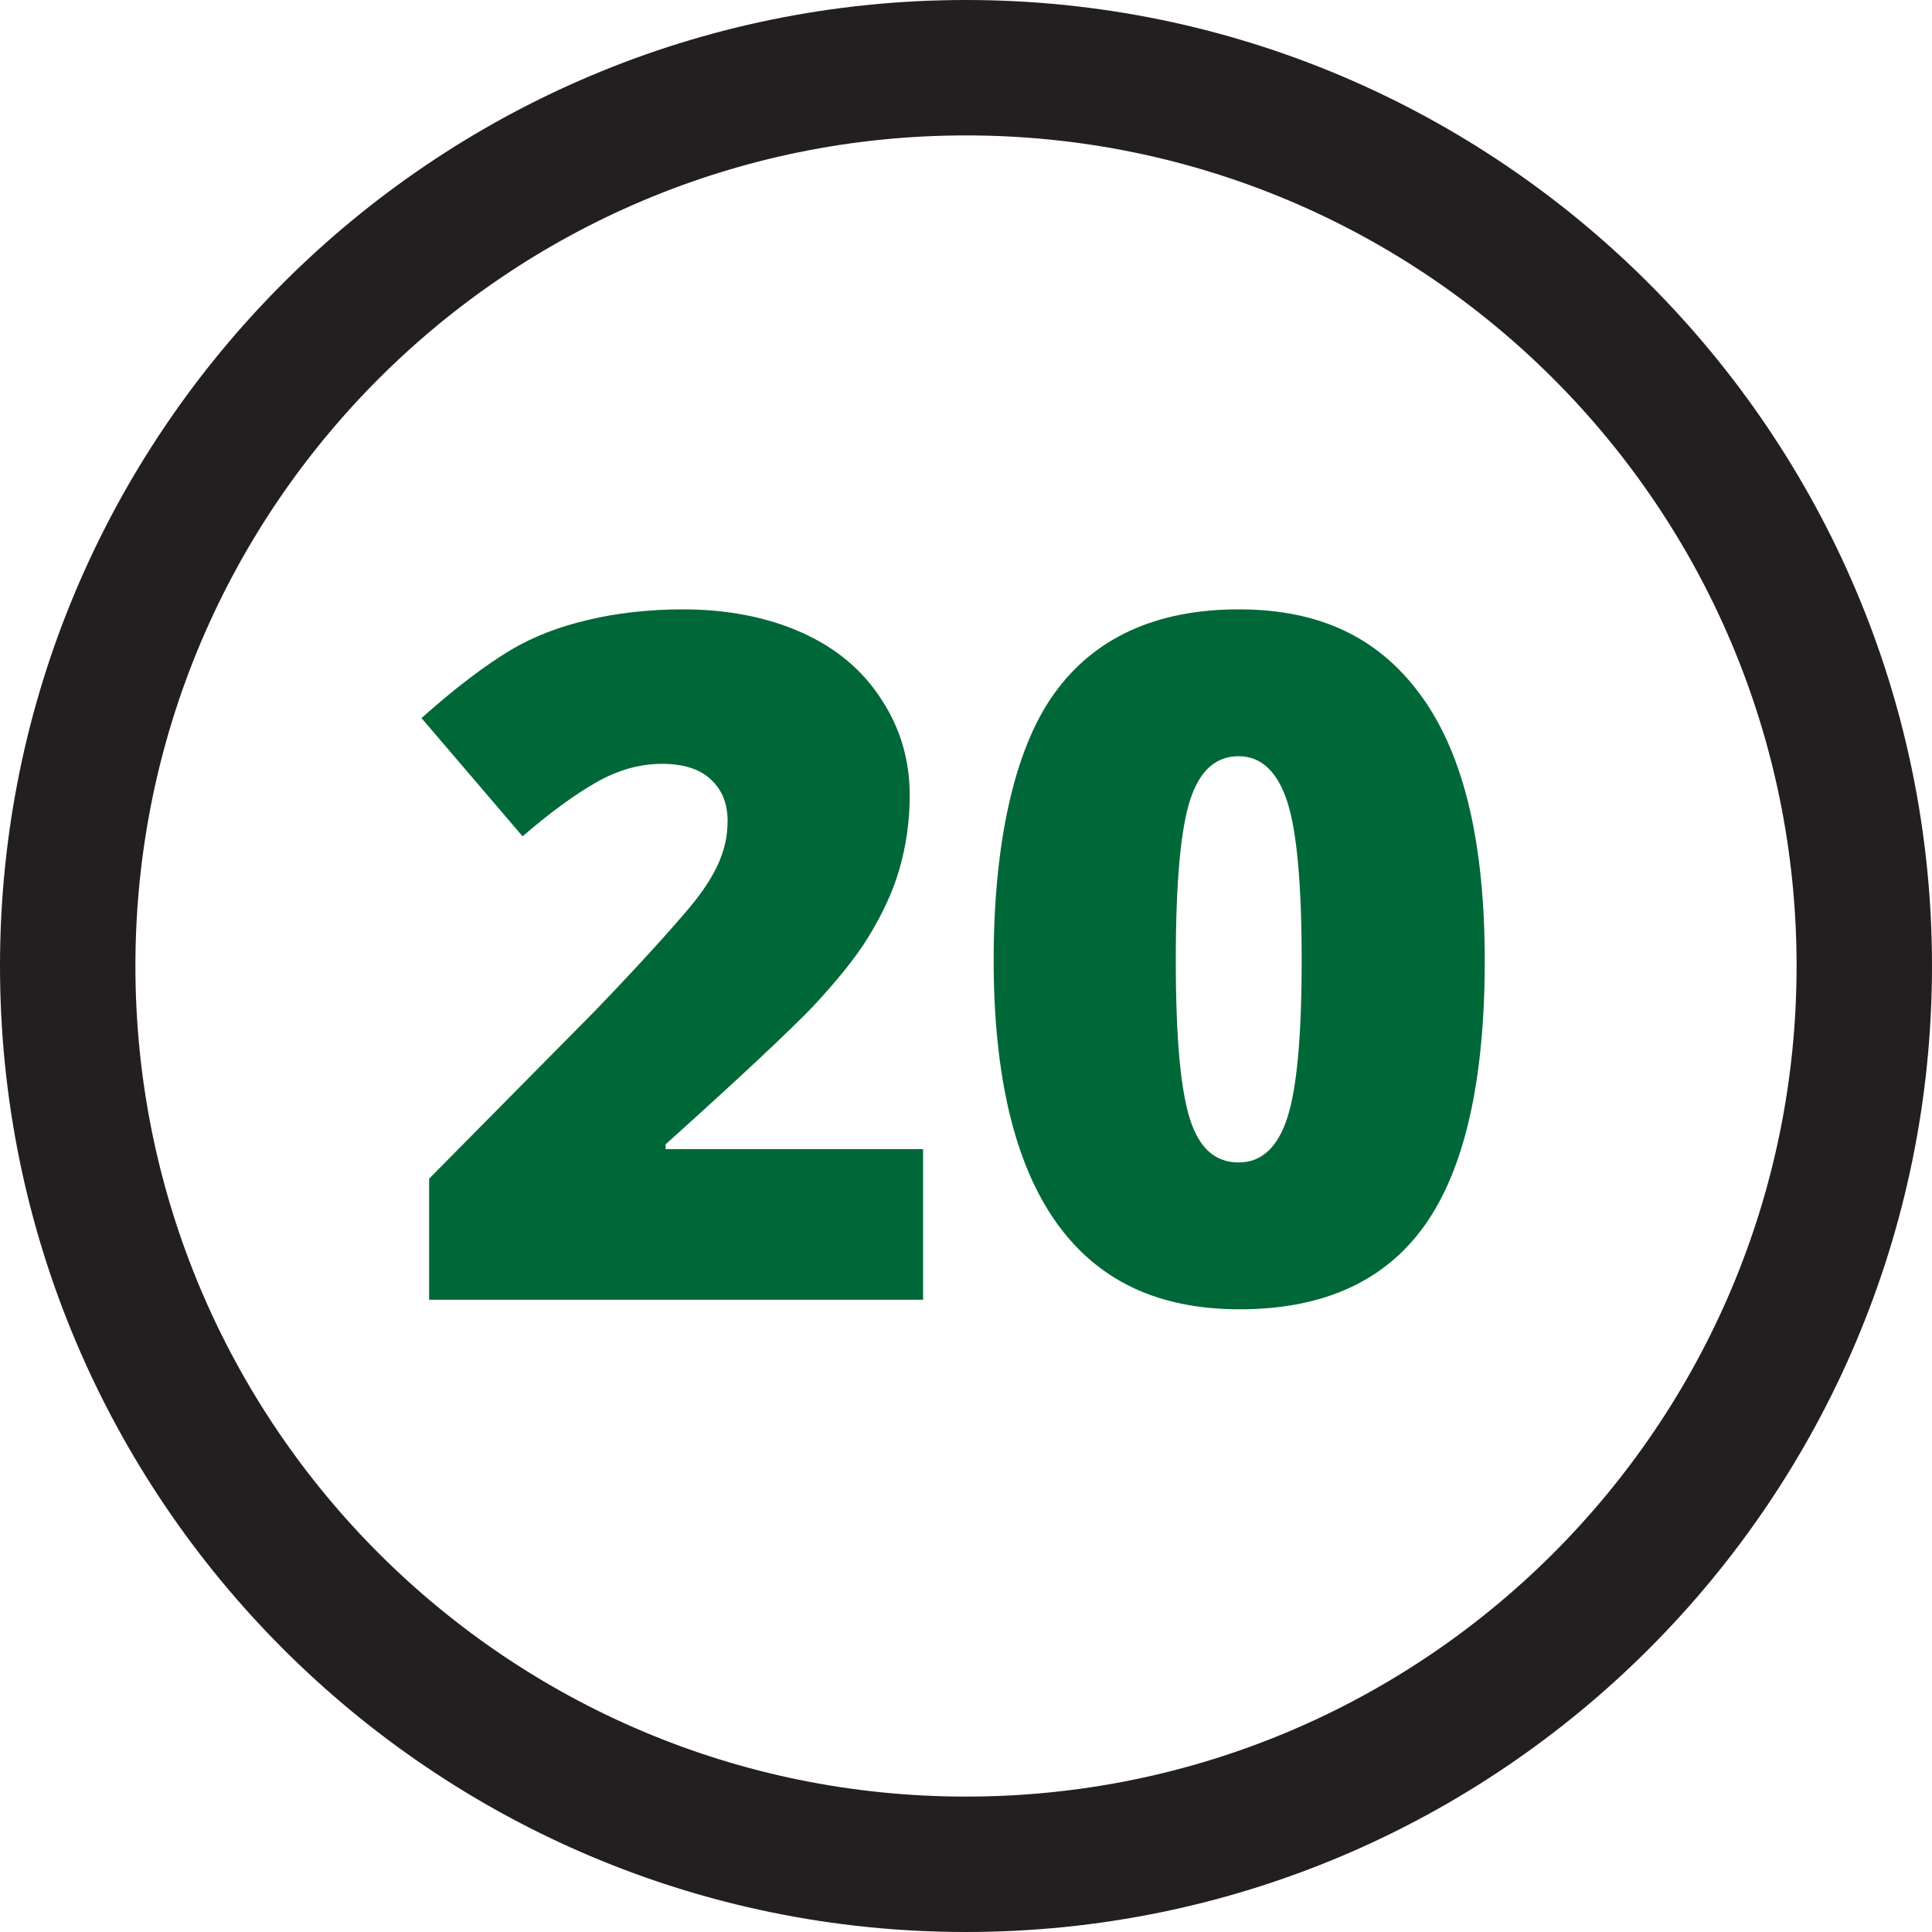
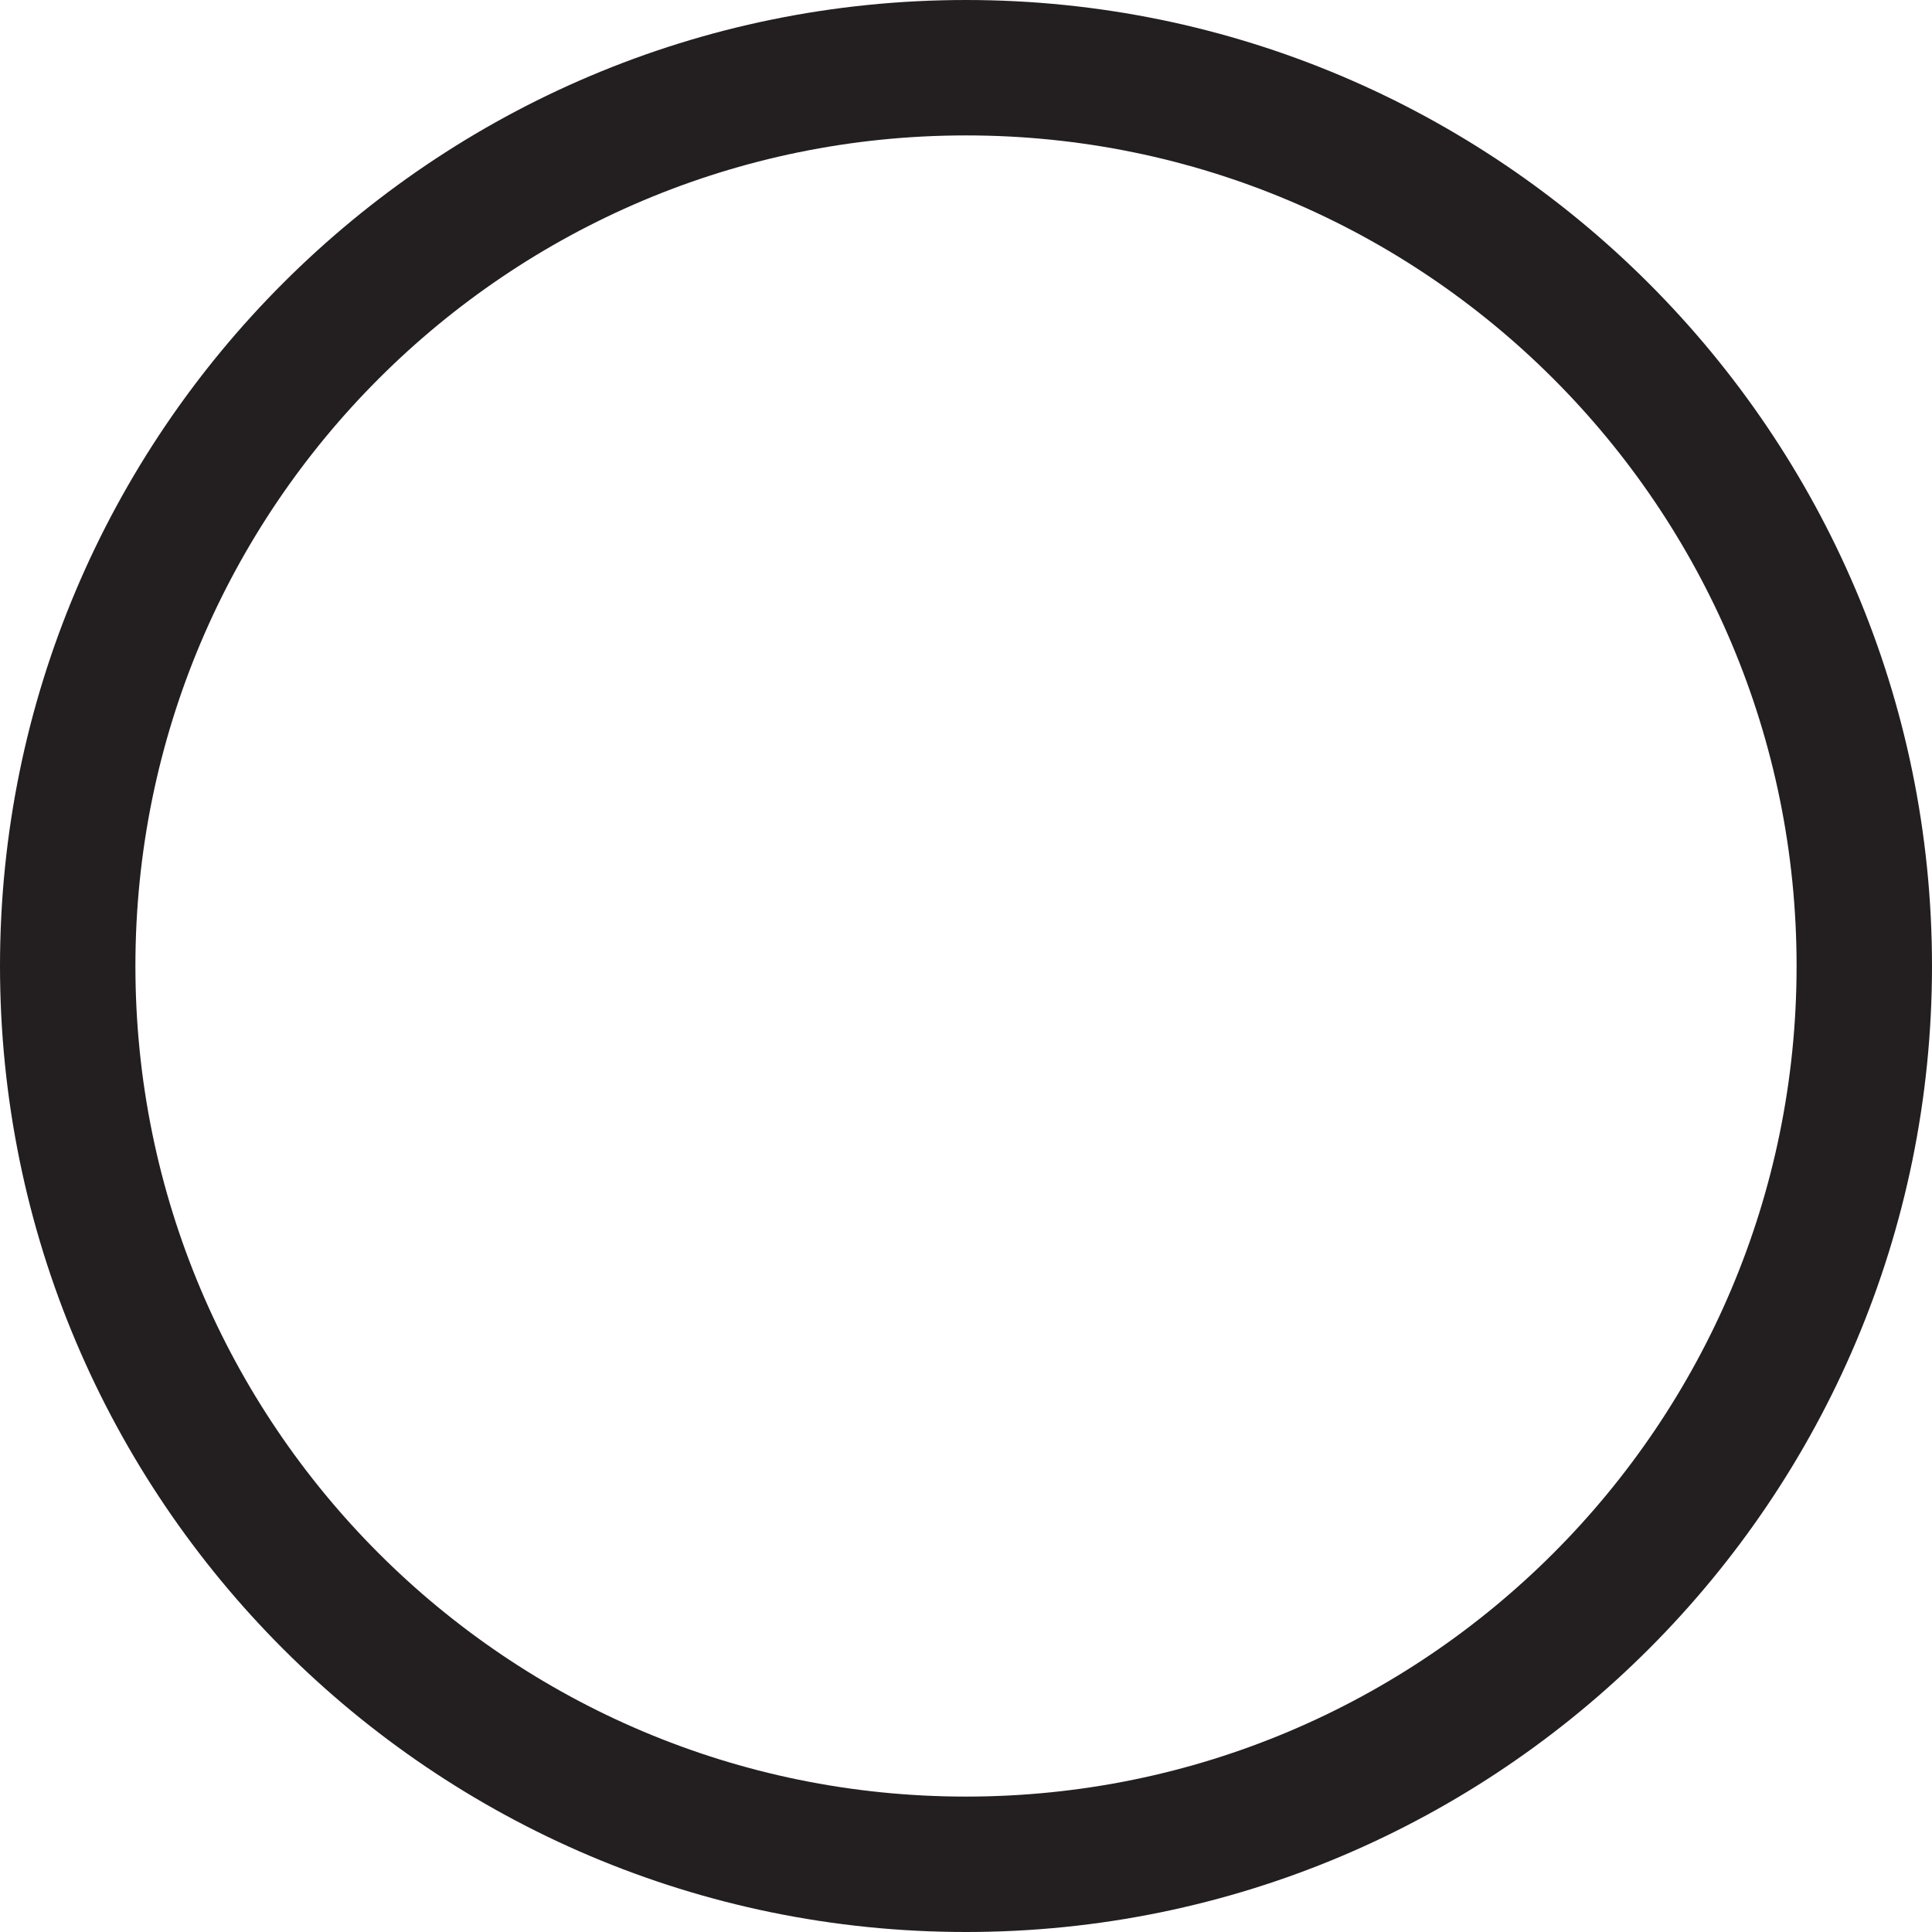
<svg xmlns="http://www.w3.org/2000/svg" id="Layer_2" data-name="Layer 2" viewBox="0 0 20.26 20.26">
  <defs>
    <style> .cls-1 { fill: #231f20; } .cls-2 { fill: #006838; } </style>
  </defs>
  <g id="Layer_1-2" data-name="Layer 1">
    <g>
      <path class="cls-1" d="M10.13,1.42c4.81,0,8.71,3.9,8.71,8.71s-3.9,8.71-8.71,8.71S1.42,14.94,1.42,10.13,5.32,1.42,10.13,1.42M10.13,0C4.54,0,0,4.54,0,10.13s4.54,10.13,10.13,10.13,10.13-4.54,10.13-10.13S15.71,0,10.13,0h0Z" />
      <g>
-         <path class="cls-2" d="M9.68,13.63h-5.18v-1.27l1.74-1.76c.5-.52.82-.88.98-1.07s.26-.35.32-.49c.06-.14.09-.28.09-.43,0-.19-.06-.33-.18-.44s-.29-.16-.51-.16-.45.06-.68.19c-.23.13-.49.32-.78.57l-1.06-1.24c.37-.33.68-.56.93-.71s.52-.25.82-.32c.29-.07.63-.11.99-.11.46,0,.88.08,1.24.24.36.16.64.39.84.7.2.3.3.64.3,1.01,0,.28-.04.54-.11.78-.07.24-.18.47-.32.7s-.34.47-.58.73c-.24.25-.76.74-1.55,1.45v.05h2.7v1.59Z" />
-         <path class="cls-2" d="M15.57,10.07c0,1.26-.21,2.19-.63,2.78s-1.07.88-1.94.88-1.5-.31-1.93-.92-.65-1.53-.65-2.74.21-2.2.63-2.79,1.07-.89,1.94-.89,1.49.31,1.93.93c.44.62.65,1.54.65,2.76ZM12.33,10.07c0,.81.05,1.36.15,1.67s.27.45.51.45.41-.16.51-.47c.1-.31.15-.86.15-1.65s-.05-1.35-.15-1.66-.27-.48-.51-.48-.41.15-.51.46-.15.87-.15,1.68Z" />
-       </g>
+         </g>
    </g>
  </g>
</svg>